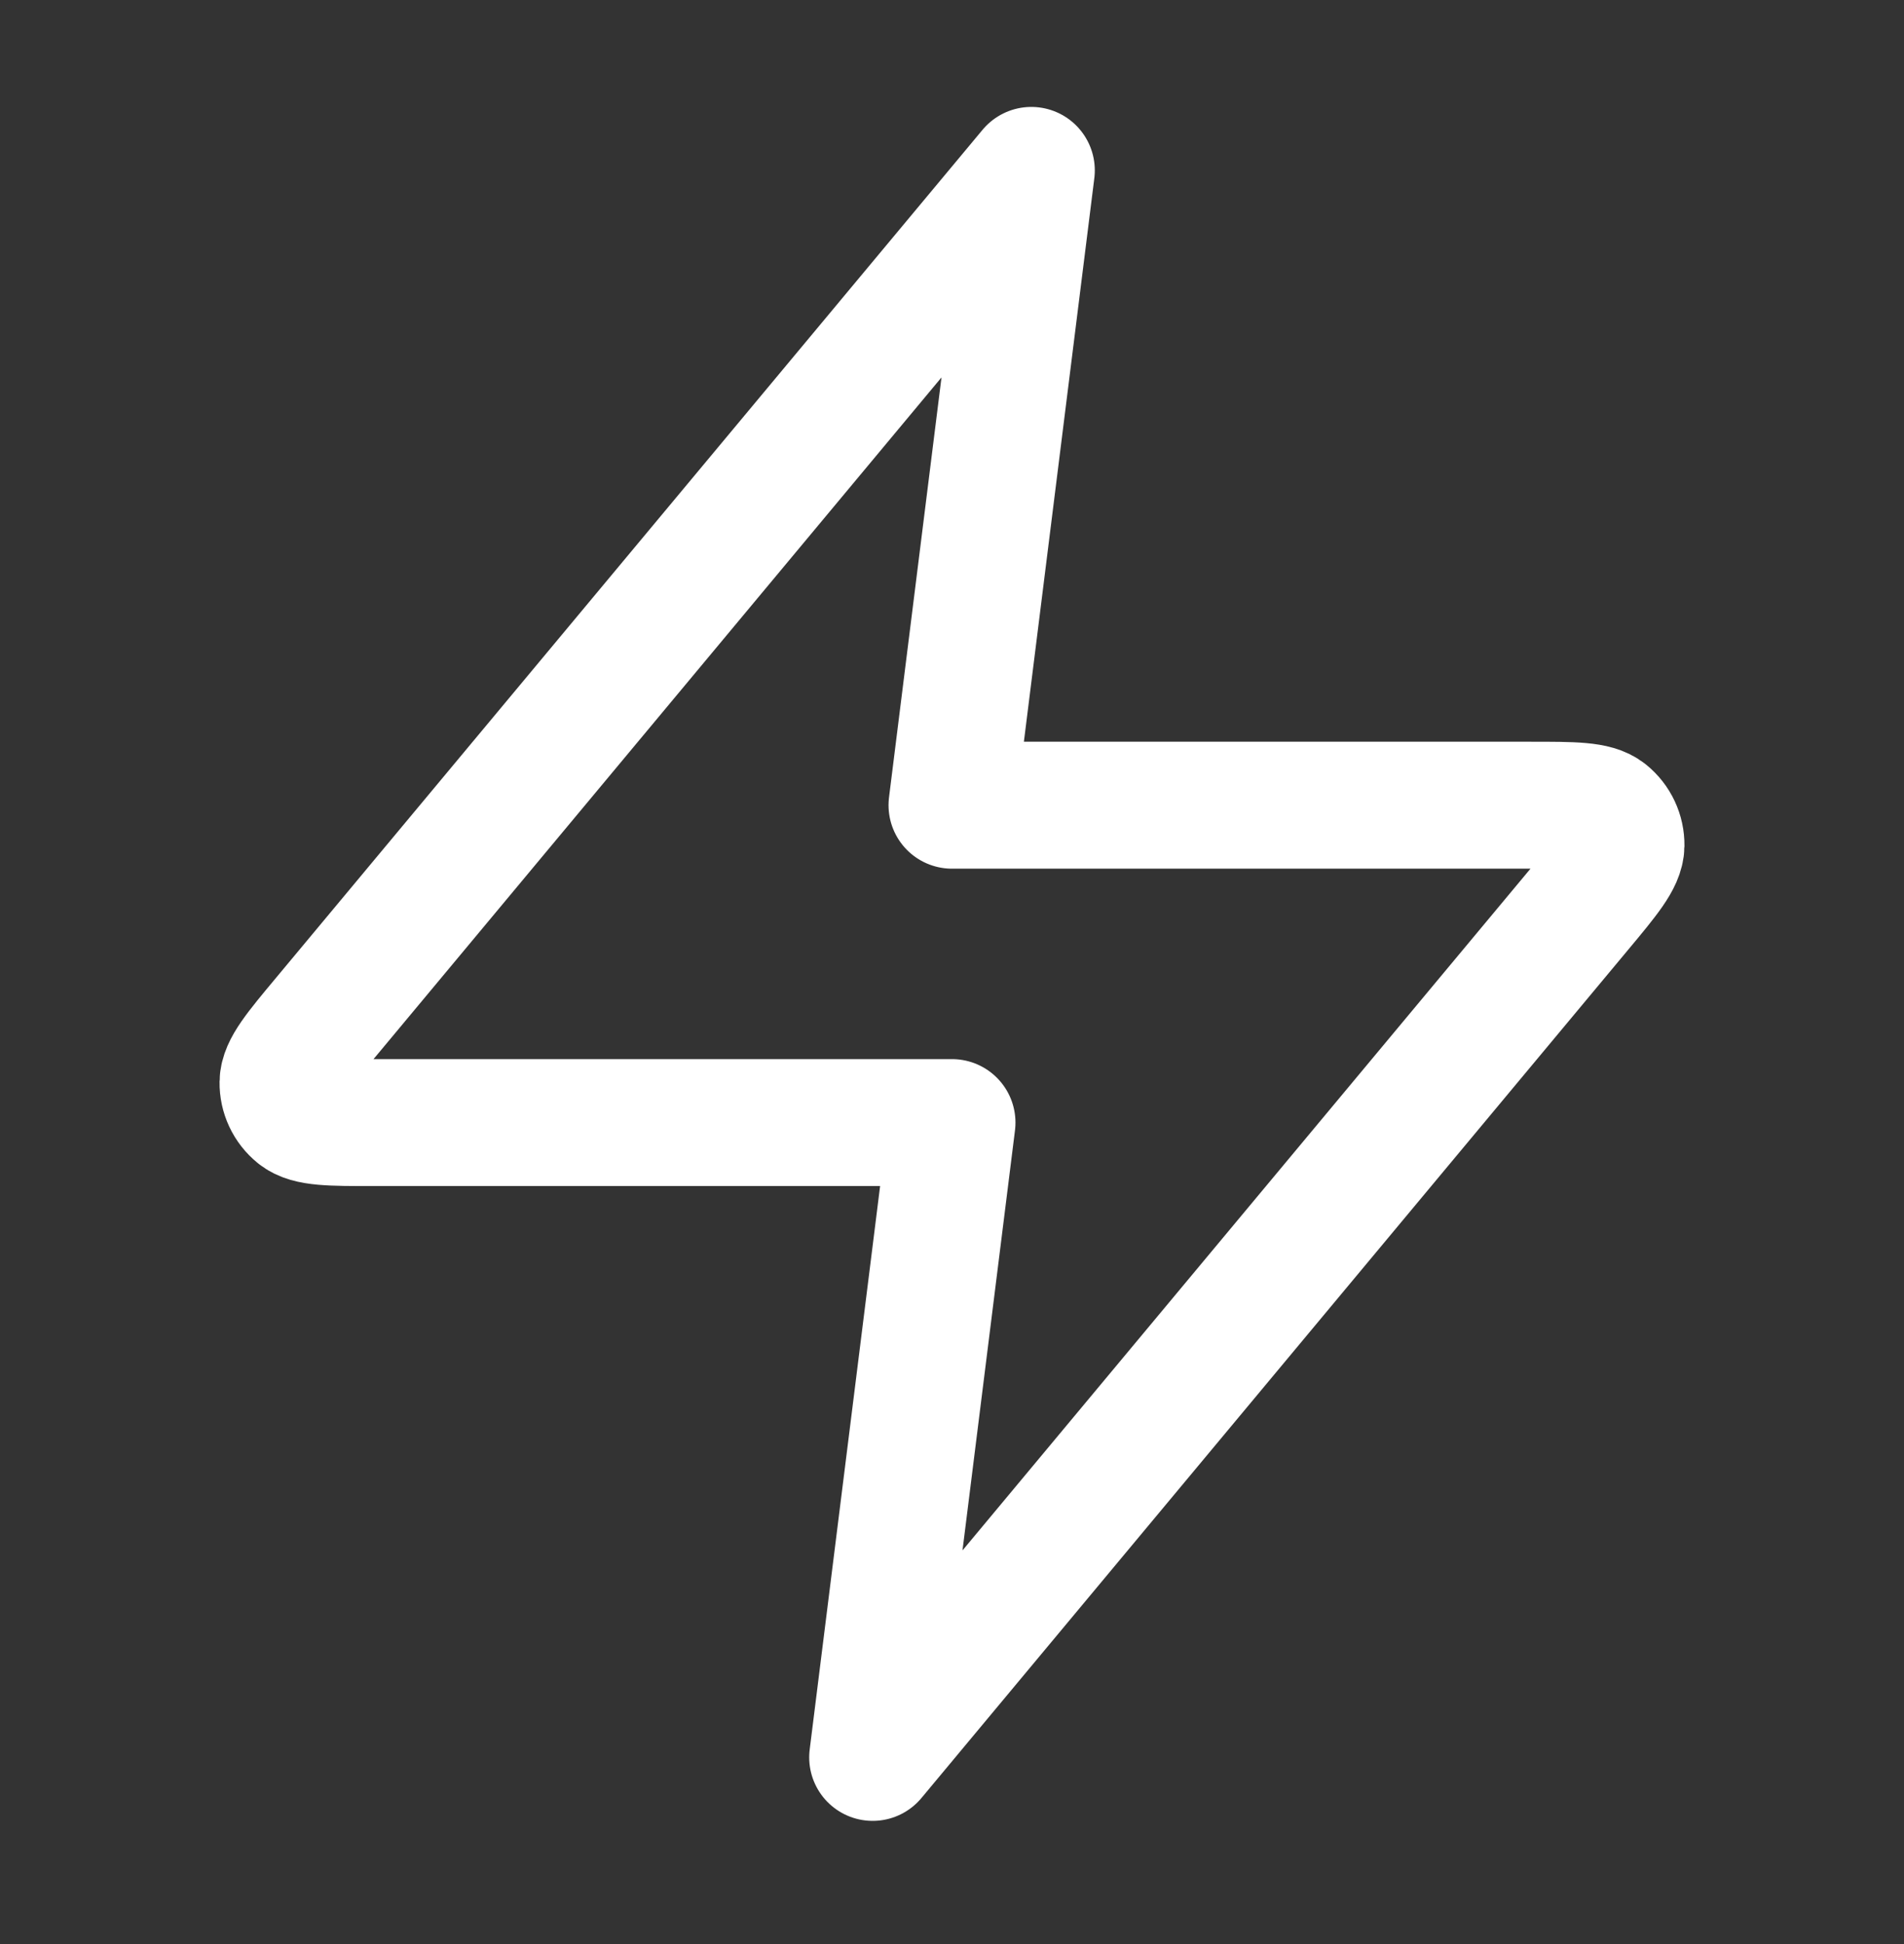
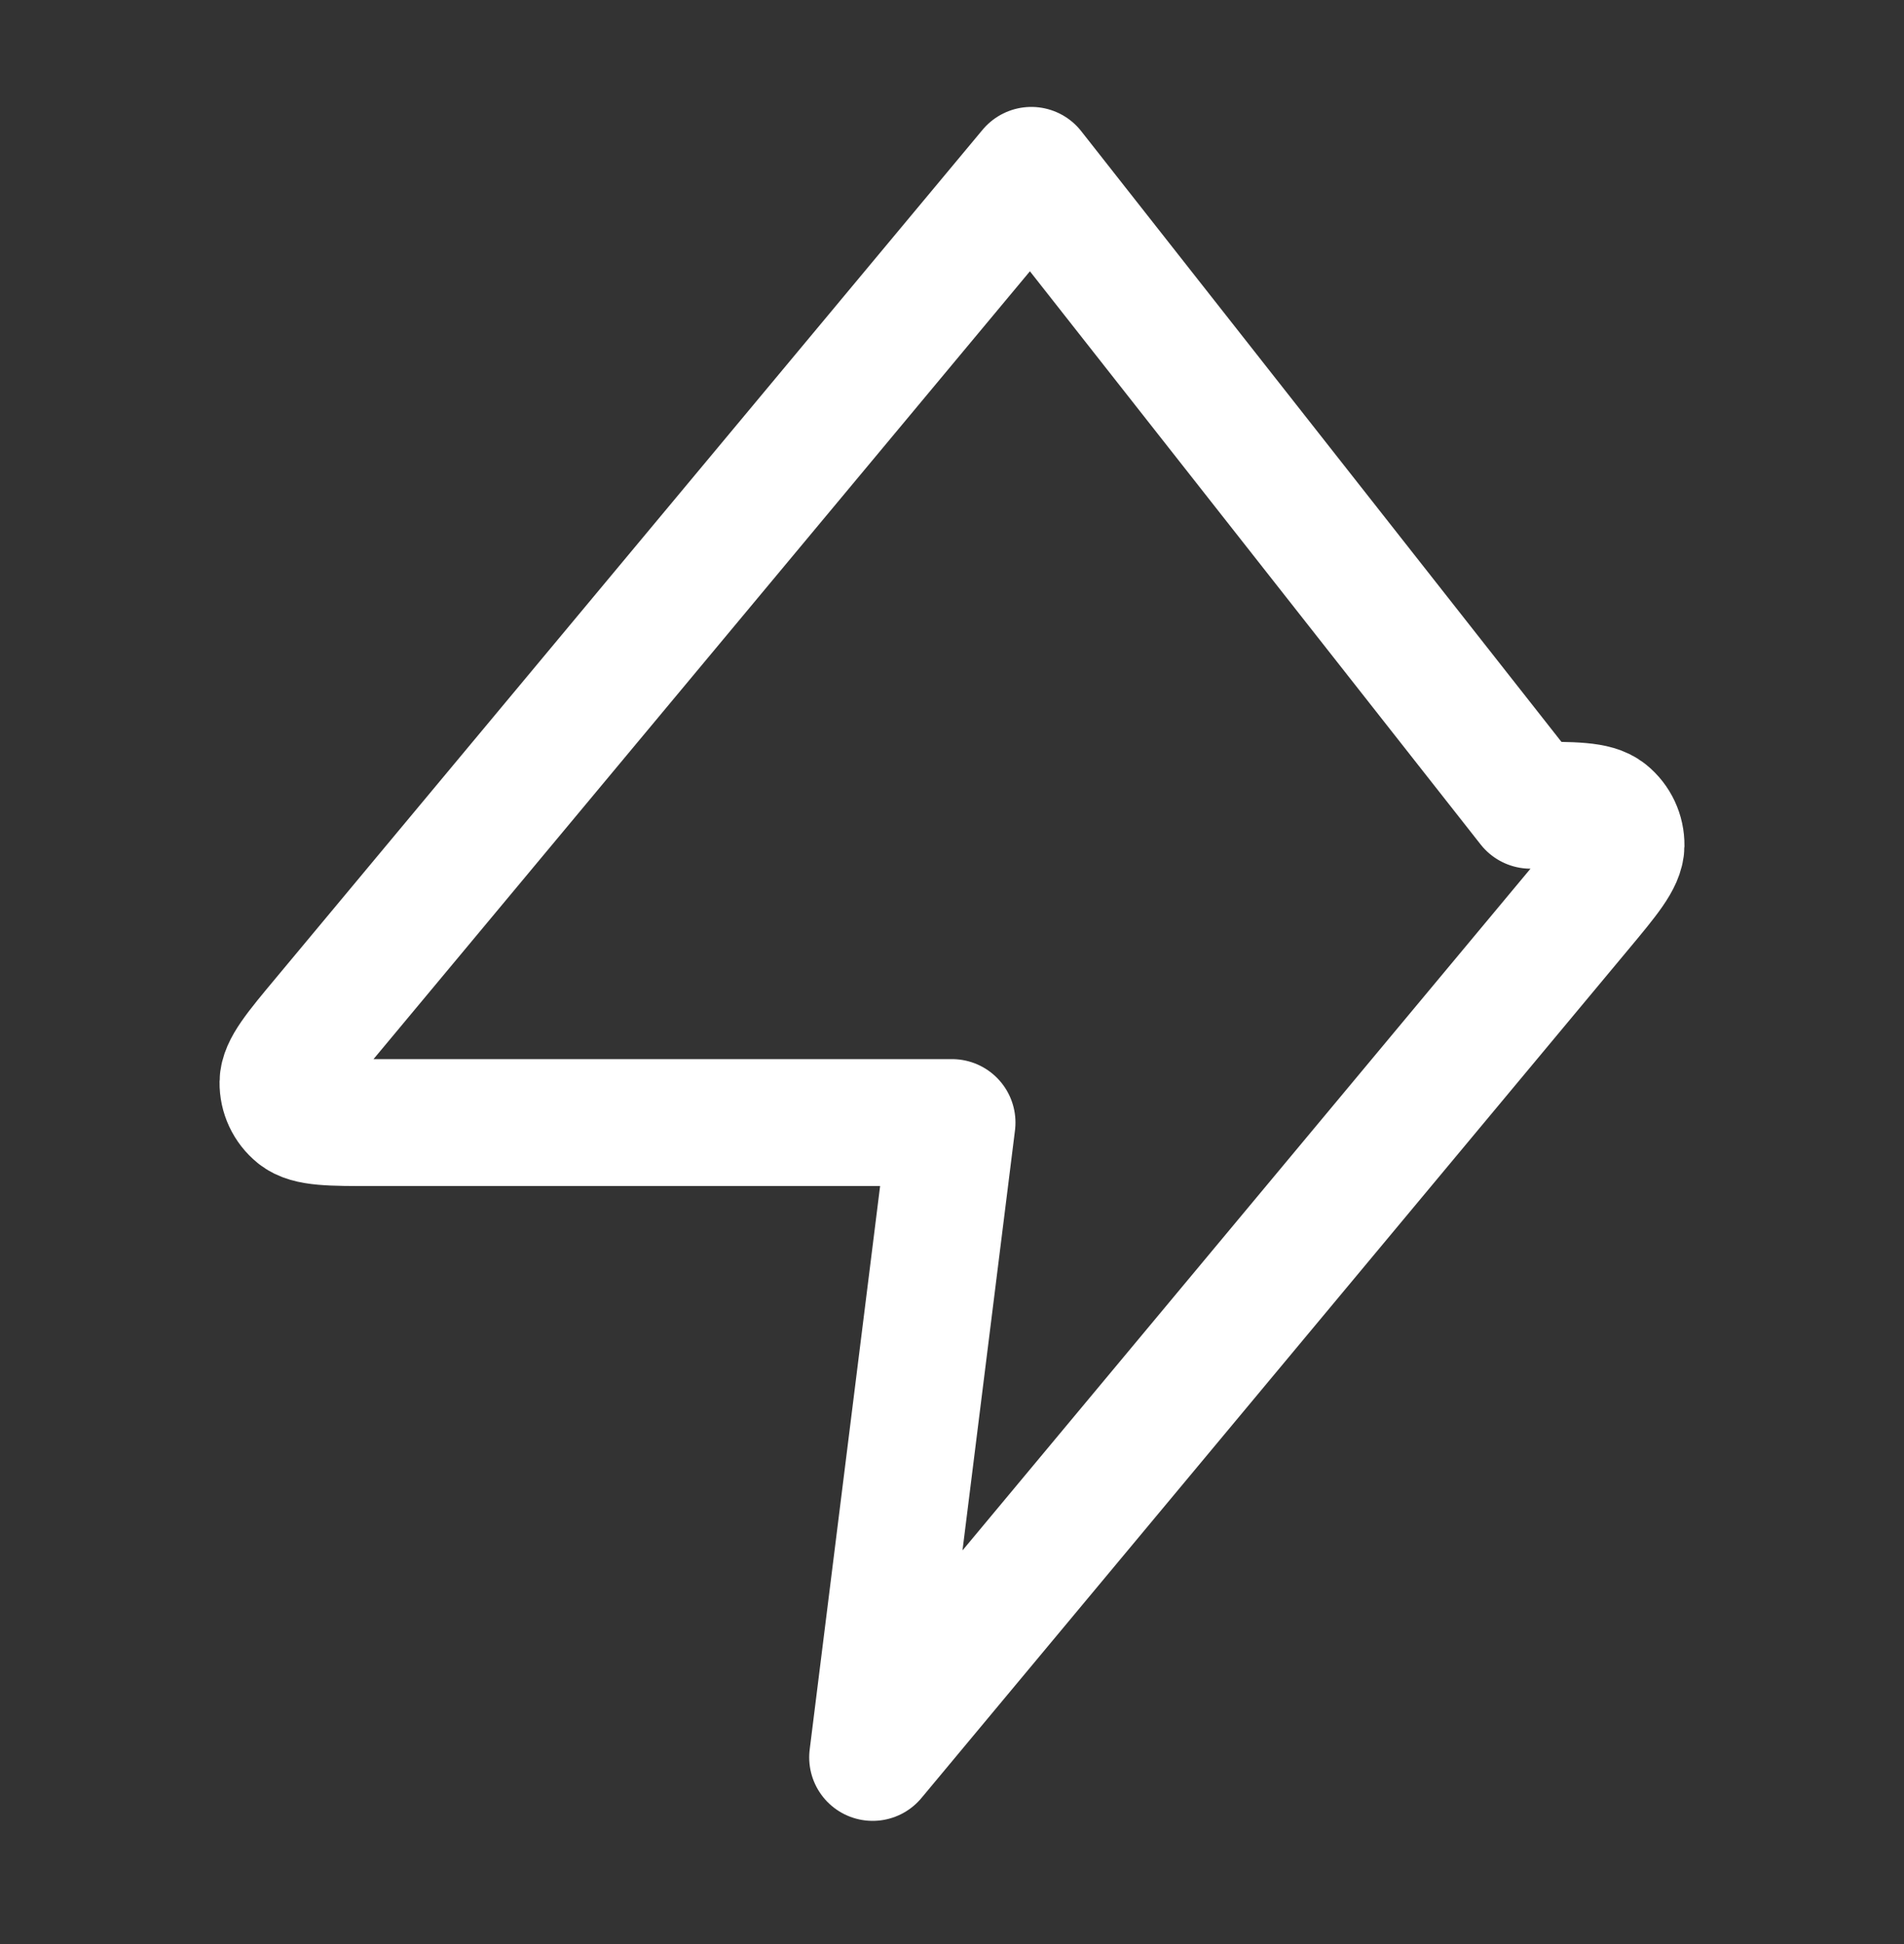
<svg xmlns="http://www.w3.org/2000/svg" width="48" height="49" viewBox="0 0 48 49" fill="none">
  <rect x="0" y="0" width="48" height="49" fill="#333333" stroke="none" />
-   <path d="M26 4.295L8.187 25.671C7.489 26.508 7.14 26.927 7.135 27.28C7.13 27.587 7.267 27.88 7.506 28.073C7.781 28.295 8.326 28.295 9.416 28.295H24L22 44.295L39.813 22.919C40.511 22.082 40.859 21.664 40.865 21.31C40.869 21.003 40.733 20.711 40.493 20.517C40.218 20.295 39.674 20.295 38.584 20.295H24L26 4.295Z" stroke="white" stroke-width="3.2" stroke-linecap="round" stroke-linejoin="round" />
+   <path d="M26 4.295L8.187 25.671C7.489 26.508 7.14 26.927 7.135 27.28C7.13 27.587 7.267 27.88 7.506 28.073C7.781 28.295 8.326 28.295 9.416 28.295H24L22 44.295L39.813 22.919C40.511 22.082 40.859 21.664 40.865 21.31C40.869 21.003 40.733 20.711 40.493 20.517C40.218 20.295 39.674 20.295 38.584 20.295L26 4.295Z" stroke="white" stroke-width="3.2" stroke-linecap="round" stroke-linejoin="round" />
</svg>